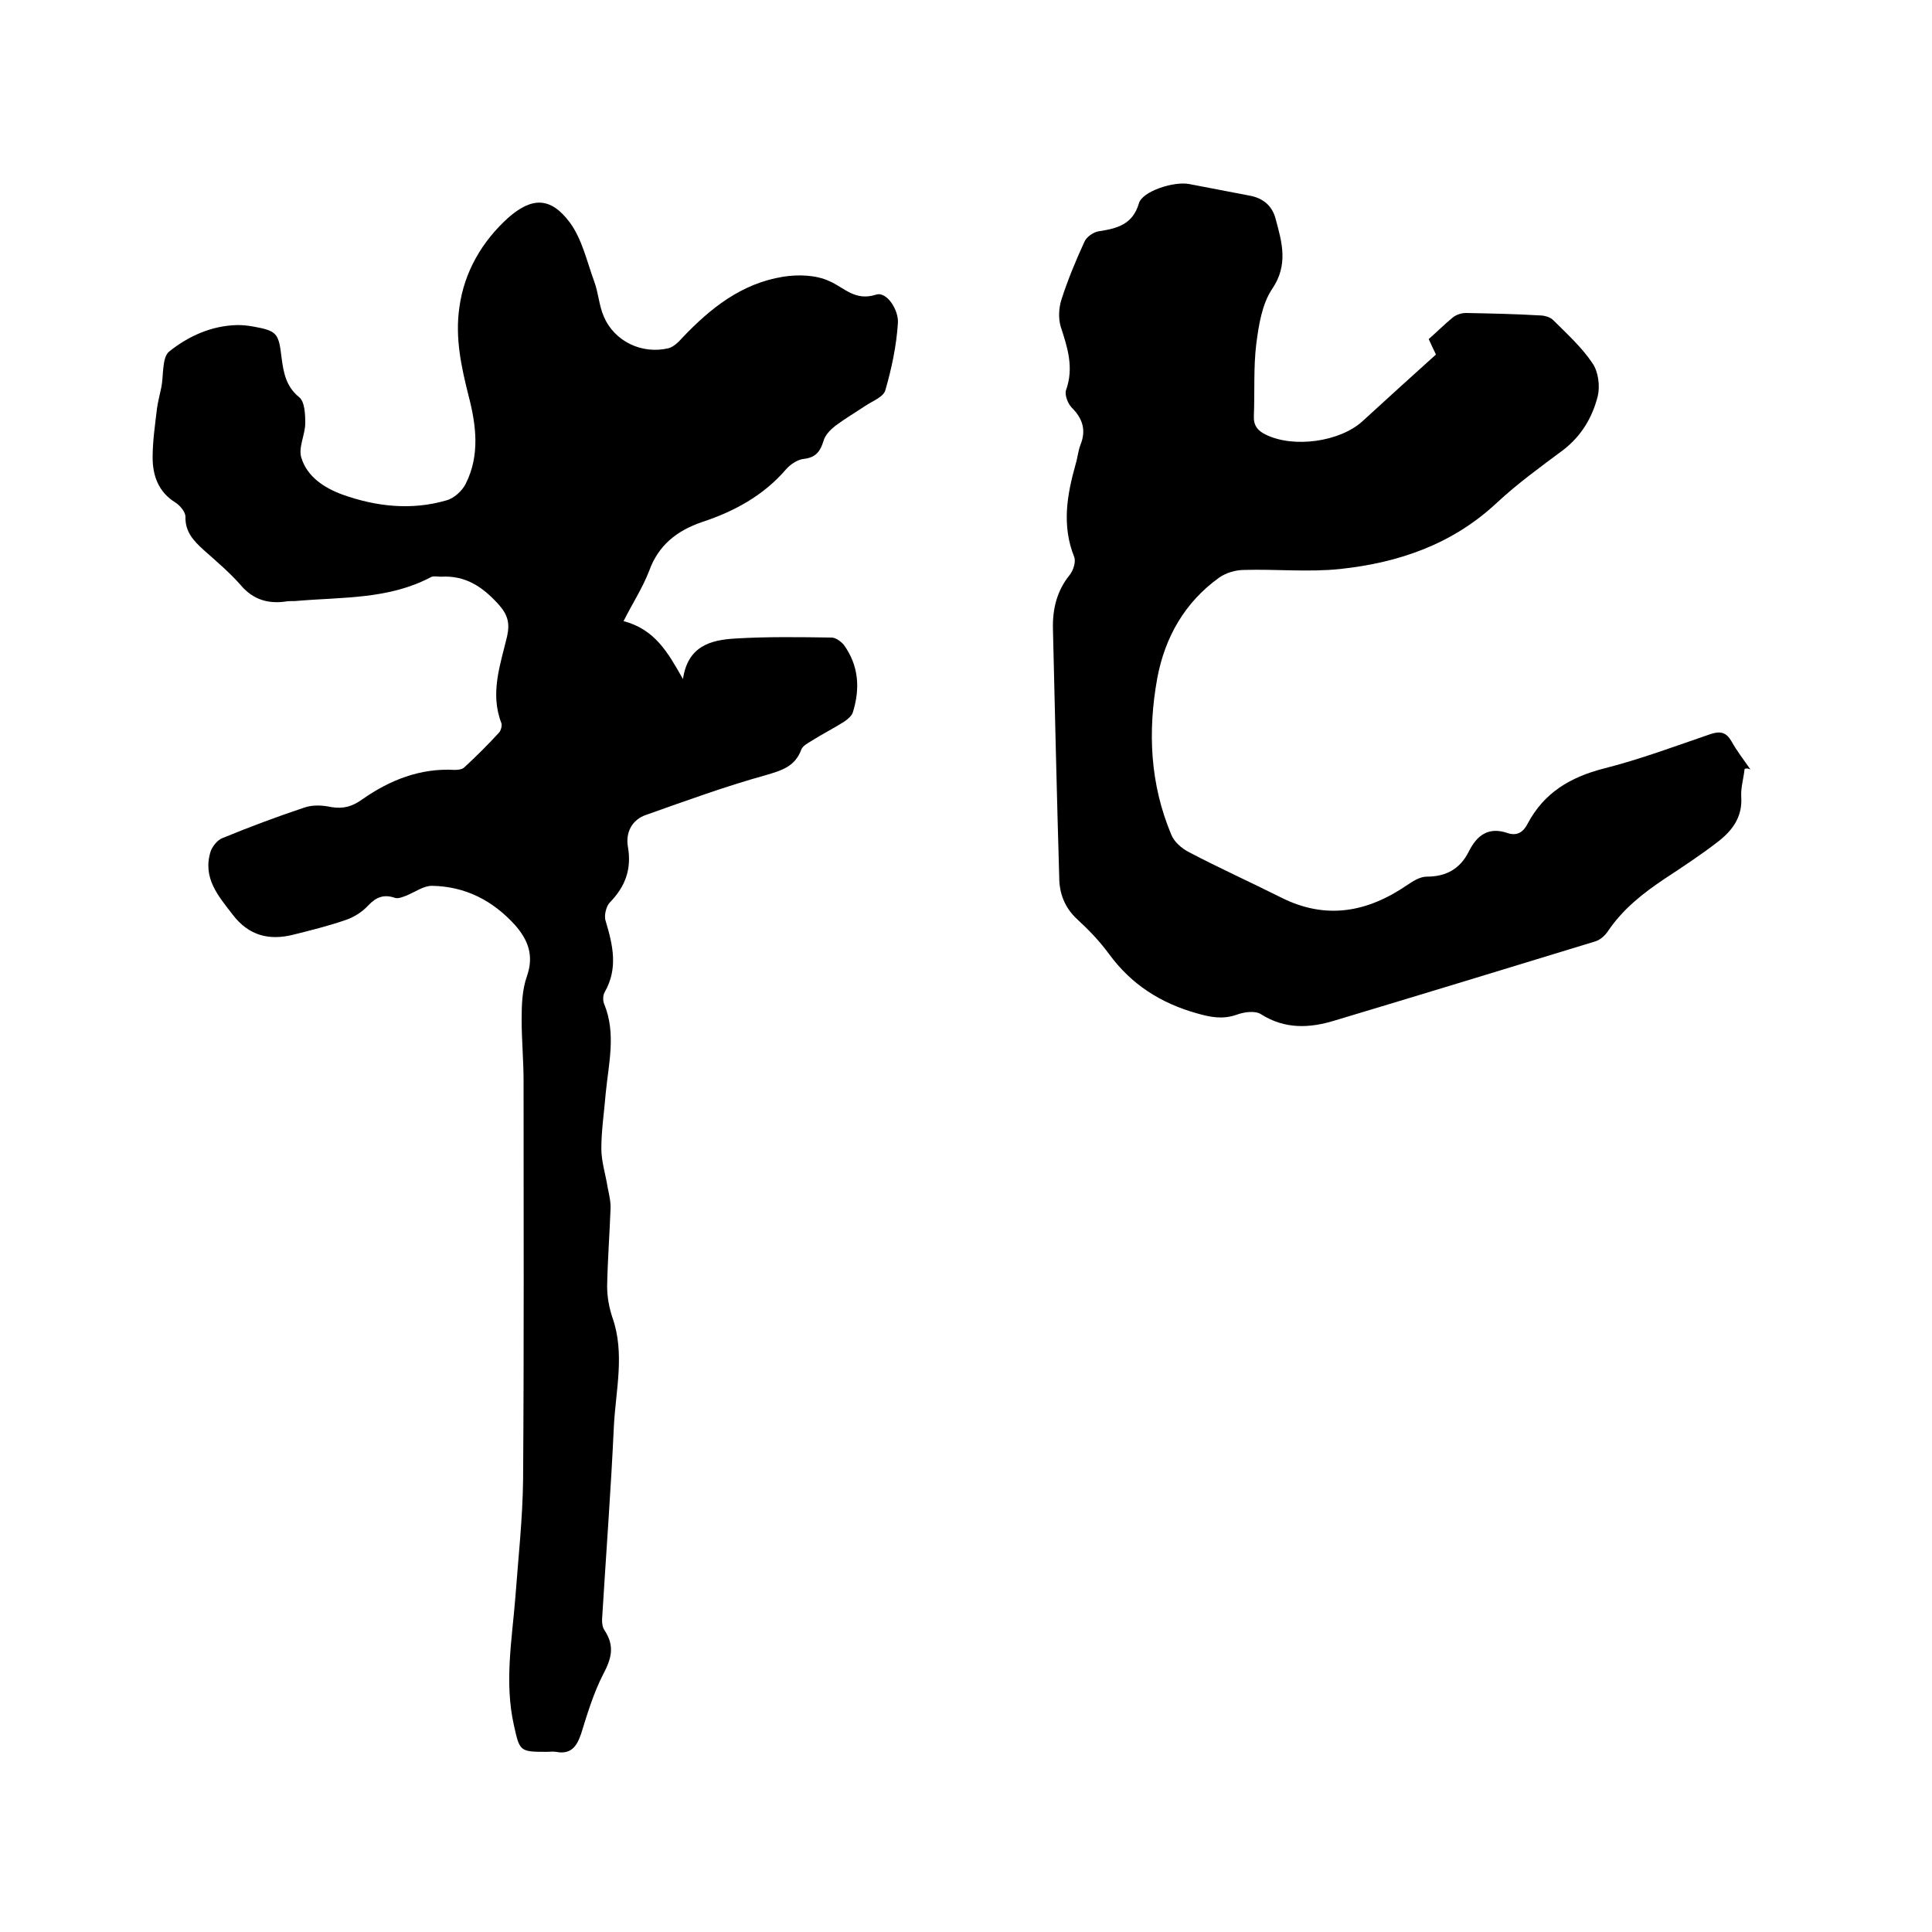
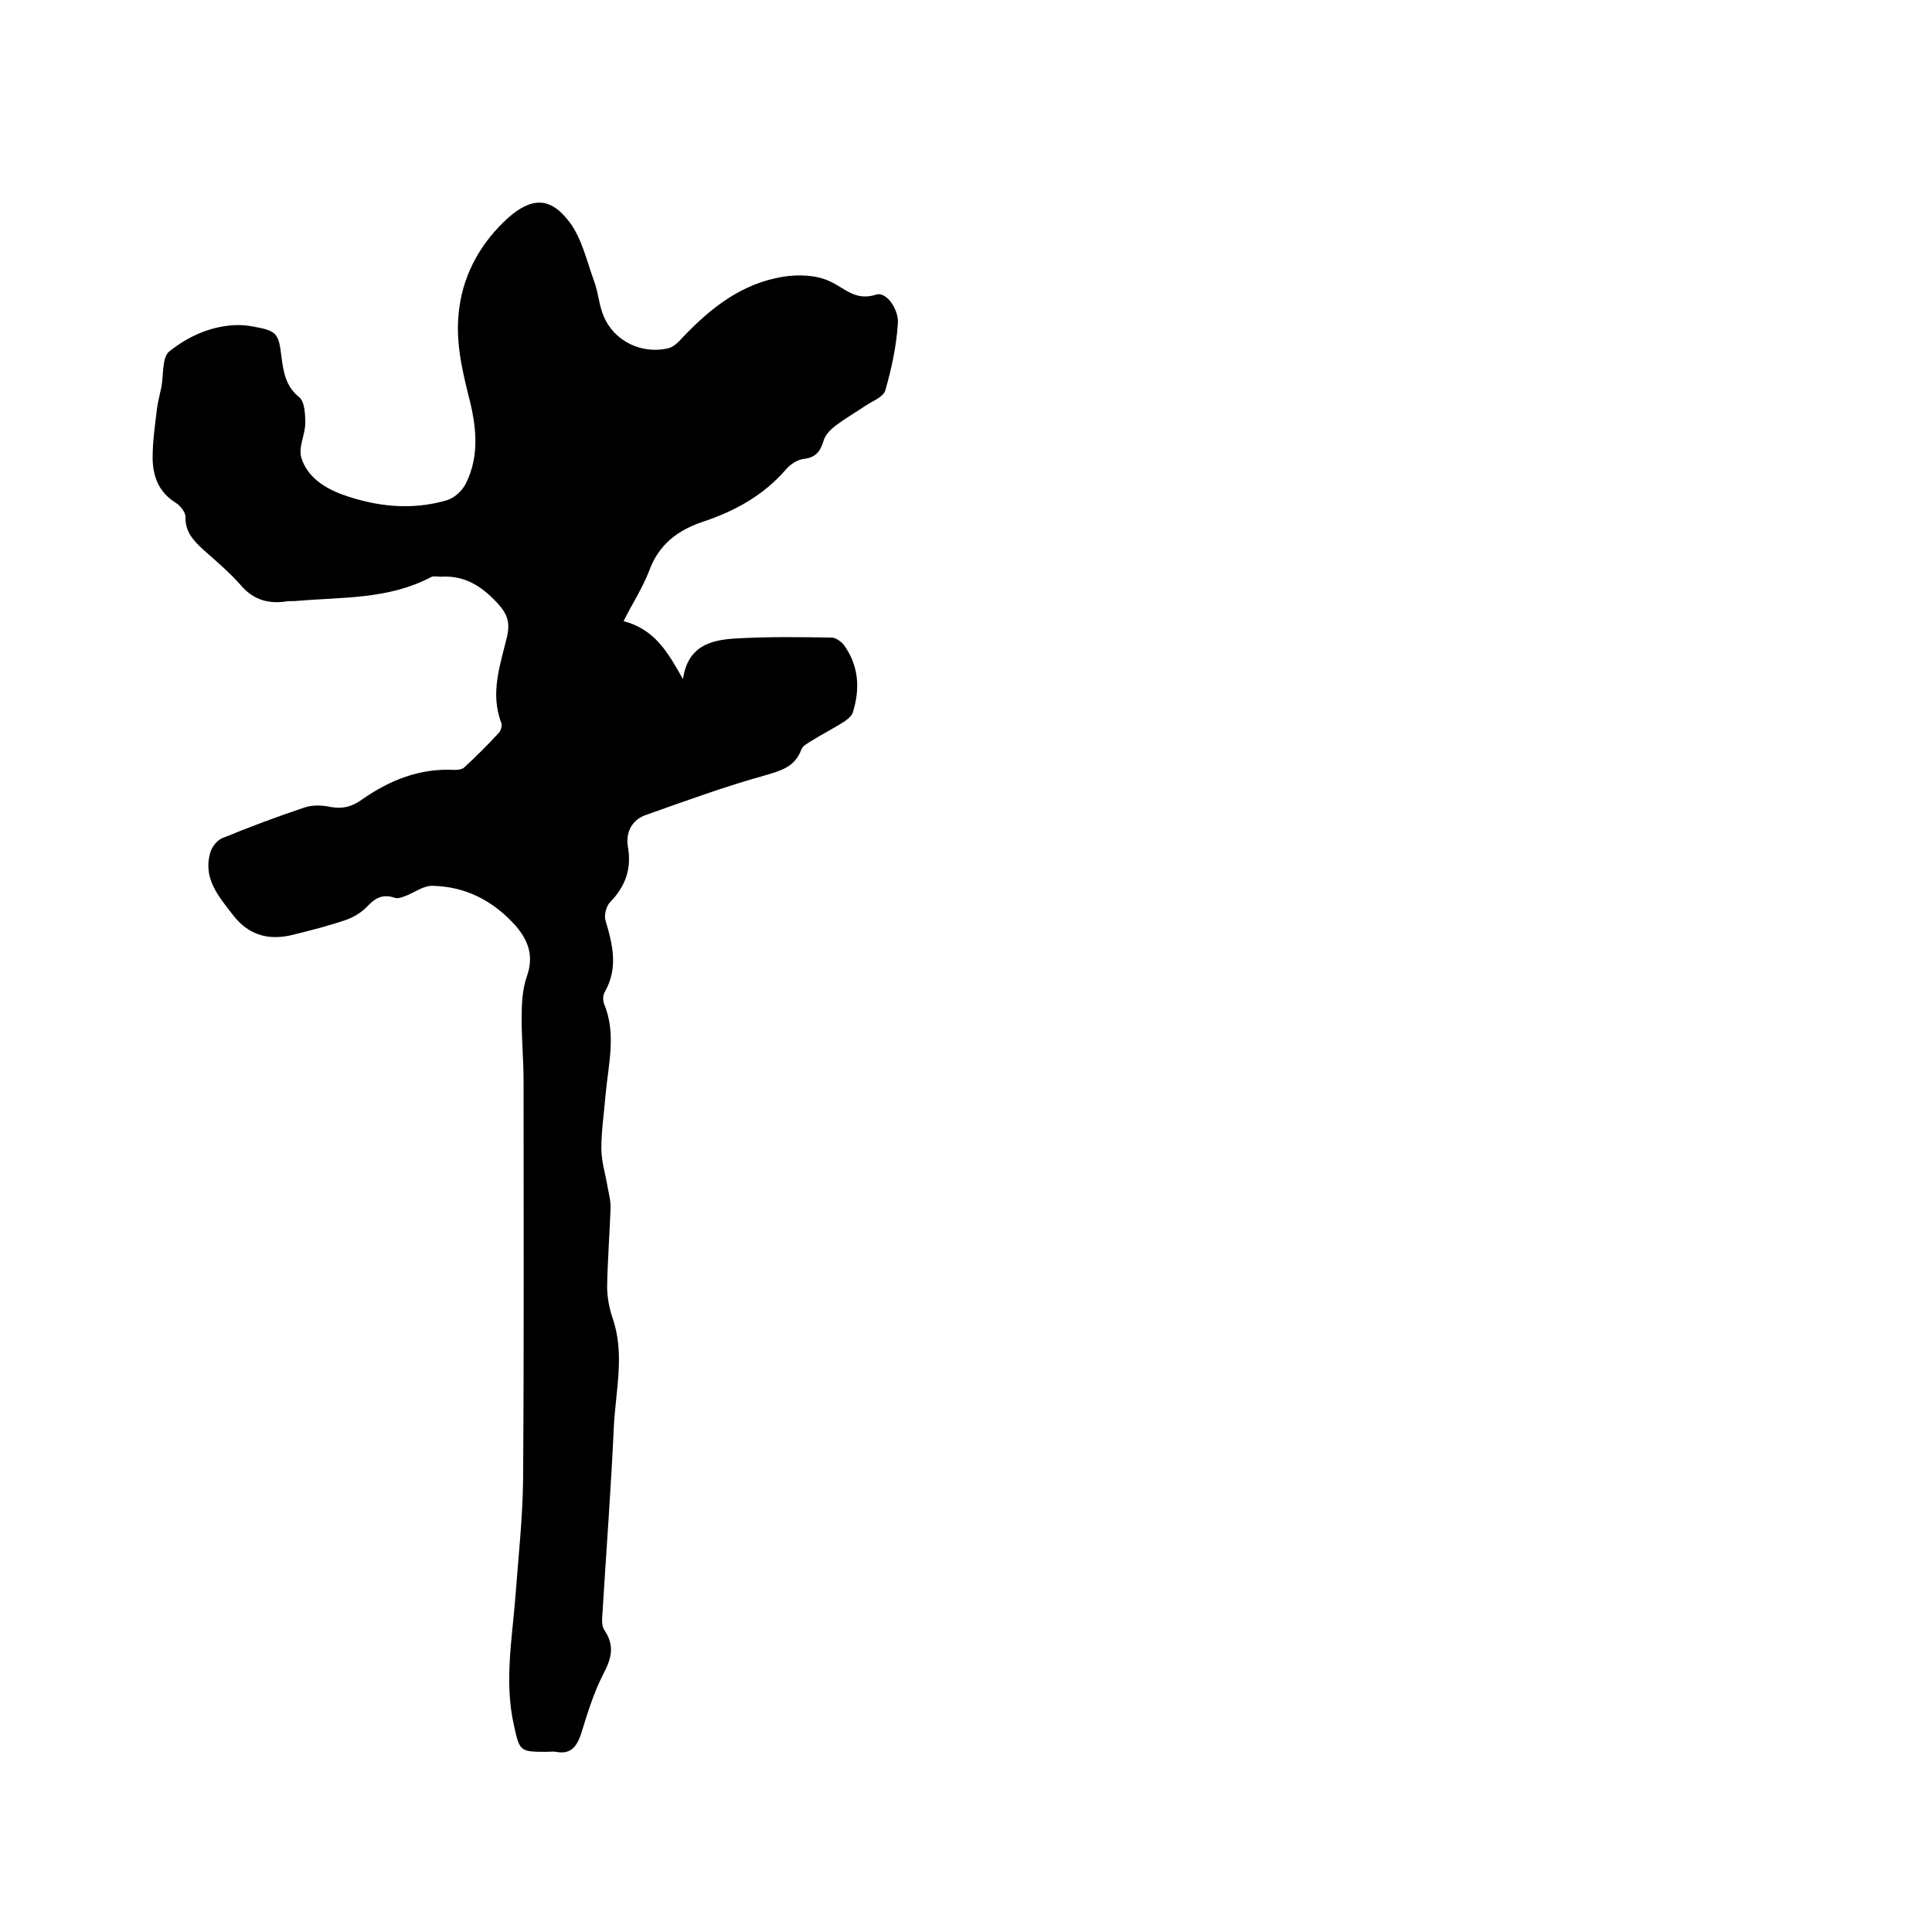
<svg xmlns="http://www.w3.org/2000/svg" enable-background="new 0 0 400 400" viewBox="0 0 400 400">
  <path d="m129.1 128.6c6.5 1.7 9.2 6.5 12.3 12 1-6.9 5.8-8.1 10.8-8.4 6.6-.4 13.3-.3 20-.2.8 0 1.9.8 2.5 1.5 3.1 4.3 3.4 9 1.9 13.9-.2.8-1.1 1.5-1.8 2-2.2 1.4-4.6 2.6-6.8 4-.8.5-1.8 1-2.1 1.8-1.3 3.5-4 4.3-7.4 5.3-8.3 2.3-16.5 5.3-24.7 8.2-3 1-4.3 3.7-3.8 6.6.8 4.6-.5 8.2-3.7 11.5-.8.8-1.3 2.8-.9 3.9 1.5 5 2.6 9.8-.2 14.7-.4.7-.4 1.8-.1 2.5 2.5 6.1.9 12.3.3 18.5-.3 3.8-.9 7.6-.9 11.4 0 2.7.9 5.4 1.3 8 .3 1.5.7 3.1.6 4.6-.2 5.3-.6 10.6-.7 15.9 0 2.2.4 4.4 1.1 6.5 2.6 7.4.7 14.9.3 22.4-.6 13.1-1.6 26.2-2.4 39.3-.1 1-.1 2.3.5 3.1 2.1 3.2 1.4 5.8-.3 9-2 3.9-3.3 8.2-4.6 12.4-.9 2.6-2.1 4.3-5.2 3.7-.6-.1-1.3 0-1.9 0-5.6 0-5.6-.1-6.8-5.5-2-8.9-.4-17.7.3-26.5.6-8.1 1.5-16.2 1.6-24.3.2-27.5.1-55 .1-82.6 0-4.2-.4-8.5-.4-12.7 0-3 .1-6.2 1.1-9 1.5-4.3.2-7.5-2.4-10.5-4.6-5.1-10.3-8.1-17.3-8.2-1.7 0-3.5 1.3-5.2 2-.8.3-1.7.7-2.4.5-2.3-.8-3.9-.2-5.6 1.6-1.2 1.3-2.9 2.4-4.7 3-3.5 1.2-7.1 2.1-10.7 3-5.1 1.3-9.3.2-12.6-4.1-3-3.9-6.3-7.6-4.6-13.1.4-1.1 1.4-2.4 2.5-2.8 5.6-2.3 11.2-4.4 16.9-6.3 1.7-.6 3.8-.5 5.6-.1 2.5.4 4.3-.1 6.4-1.6 5.7-4 12-6.5 19.1-6.1.7 0 1.6-.1 2-.5 2.5-2.3 4.9-4.7 7.2-7.2.4-.4.7-1.5.5-2-2.4-6.2-.2-12.1 1.2-18 .6-2.8.1-4.5-1.9-6.7-3.3-3.6-6.8-5.9-11.8-5.6-.7 0-1.6-.2-2.1.1-8.7 4.6-18.2 4.1-27.6 4.9-.7.1-1.5 0-2.2.1-3.8.6-7-.3-9.6-3.4-2.3-2.6-5-4.9-7.6-7.2-2.1-1.9-3.9-3.8-3.8-6.9 0-1-1.1-2.3-2-2.9-3.6-2.2-4.8-5.6-4.8-9.4 0-3.4.5-6.7.9-10.1.2-1.5.6-2.9.9-4.4.5-2.5.1-6.1 1.6-7.4 4-3.2 8.8-5.4 14.2-5.5 1 0 2.1.1 3.2.3 5 .9 5.3 1.4 5.9 6.5.4 3 .9 5.9 3.6 8.1 1.2.9 1.3 3.6 1.3 5.4 0 2.4-1.5 5.1-.8 7.2 1.2 3.9 4.7 6.2 8.5 7.6 7 2.5 14.3 3.3 21.5 1.2 1.6-.4 3.3-2 4-3.4 3-5.9 2.2-12.2.6-18.3-1.5-6-2.8-11.9-1.9-18.2 1-7.5 4.8-13.8 10.1-18.6 4.9-4.3 8.8-4.4 12.8 1 2.5 3.4 3.5 8 5 12.1.9 2.4 1 5 2 7.3 2.2 5.2 7.9 7.9 13.4 6.6 1.1-.3 2.1-1.3 2.9-2.2 5.8-6.1 12.2-11.2 20.8-12.6 3.1-.5 6.8-.4 9.6.9 3.2 1.4 5.3 4.2 9.7 2.8 2.2-.7 4.7 3.2 4.5 5.9-.3 4.7-1.3 9.4-2.6 13.9-.4 1.4-2.6 2.2-4.1 3.2-2.1 1.4-4.3 2.7-6.3 4.2-1 .8-2.1 1.9-2.4 3.1-.7 2.2-1.6 3.4-4 3.7-1.3.1-2.8 1.1-3.7 2.1-4.7 5.5-10.8 8.8-17.5 11-5.2 1.8-9 4.8-10.9 10.1-1.4 3.6-3.5 6.8-5.3 10.4z" />
-   <path d="m361.2 159.2c-.2 1.9-.8 3.9-.7 5.7.3 4.1-1.7 6.9-4.6 9.2-3.6 2.8-7.4 5.3-11.2 7.8-4.5 3-8.7 6.3-11.8 10.9-.6.9-1.6 1.8-2.6 2.1-18 5.5-36 11-54 16.4-5.2 1.6-10.3 1.8-15.2-1.3-1.2-.8-3.5-.5-5.1.1-2.9 1-5.4.5-8.2-.3-7.5-2.1-13.6-6-18.2-12.3-1.9-2.6-4.2-5-6.6-7.2-2.6-2.4-3.7-5.4-3.7-8.7-.5-17.1-.9-34.3-1.3-51.4-.1-4.1.8-7.9 3.5-11.2.7-.9 1.3-2.7.9-3.7-2.6-6.5-1.5-12.8.3-19.2.4-1.3.5-2.7 1-4 1.2-3 .5-5.4-1.8-7.7-.8-.8-1.5-2.6-1.2-3.6 1.7-4.7.3-8.9-1.1-13.2-.5-1.7-.4-3.9.2-5.7 1.3-4 2.9-7.9 4.7-11.8.4-1 1.8-2 2.9-2.2 3.9-.6 7.1-1.4 8.4-5.8.7-2.5 7.2-4.6 10.4-4 4.2.8 8.3 1.6 12.5 2.4 2.8.5 4.7 2.1 5.4 4.8 1.3 4.8 2.7 9.5-.7 14.5-2.1 3.1-2.8 7.5-3.3 11.4-.6 4.9-.3 9.9-.5 14.9-.1 2 .8 3.1 2.5 3.9 5.7 2.8 15.3 1.5 20-2.8 5-4.6 10-9.1 15.2-13.8-.5-1-.9-1.9-1.5-3.2 1.6-1.4 3.2-3 4.9-4.4.7-.6 1.8-1 2.8-1 5.1.1 10.2.2 15.2.5 1 0 2.2.3 2.9 1 2.8 2.8 5.9 5.6 8.1 8.9 1.2 1.7 1.6 4.7 1.1 6.8-1.1 4.4-3.4 8.3-7.2 11.2-4.7 3.5-9.4 6.9-13.7 10.9-9.2 8.6-20.3 12.4-32.4 13.7-6.6.7-13.3 0-19.9.2-1.8 0-3.8.6-5.2 1.6-7.1 5.1-11.2 12.3-12.8 20.8-2 11.1-1.5 21.9 2.9 32.4.6 1.5 2.1 2.8 3.6 3.6 6.3 3.3 12.7 6.2 19.1 9.4 9.3 4.7 17.9 3.1 26.2-2.6 1.2-.8 2.6-1.7 4-1.7 4 0 6.9-1.6 8.7-5.2 1.7-3.4 4.1-5.2 8.1-3.8 1.9.6 3.2-.2 4.1-2 3.4-6.4 8.8-9.6 15.8-11.4 7.5-1.9 14.7-4.6 22-7.1 2.1-.7 3.3-.4 4.4 1.5 1.1 2 2.6 3.9 3.9 5.8-.7-.3-.9-.2-1.2-.1z" />
</svg>